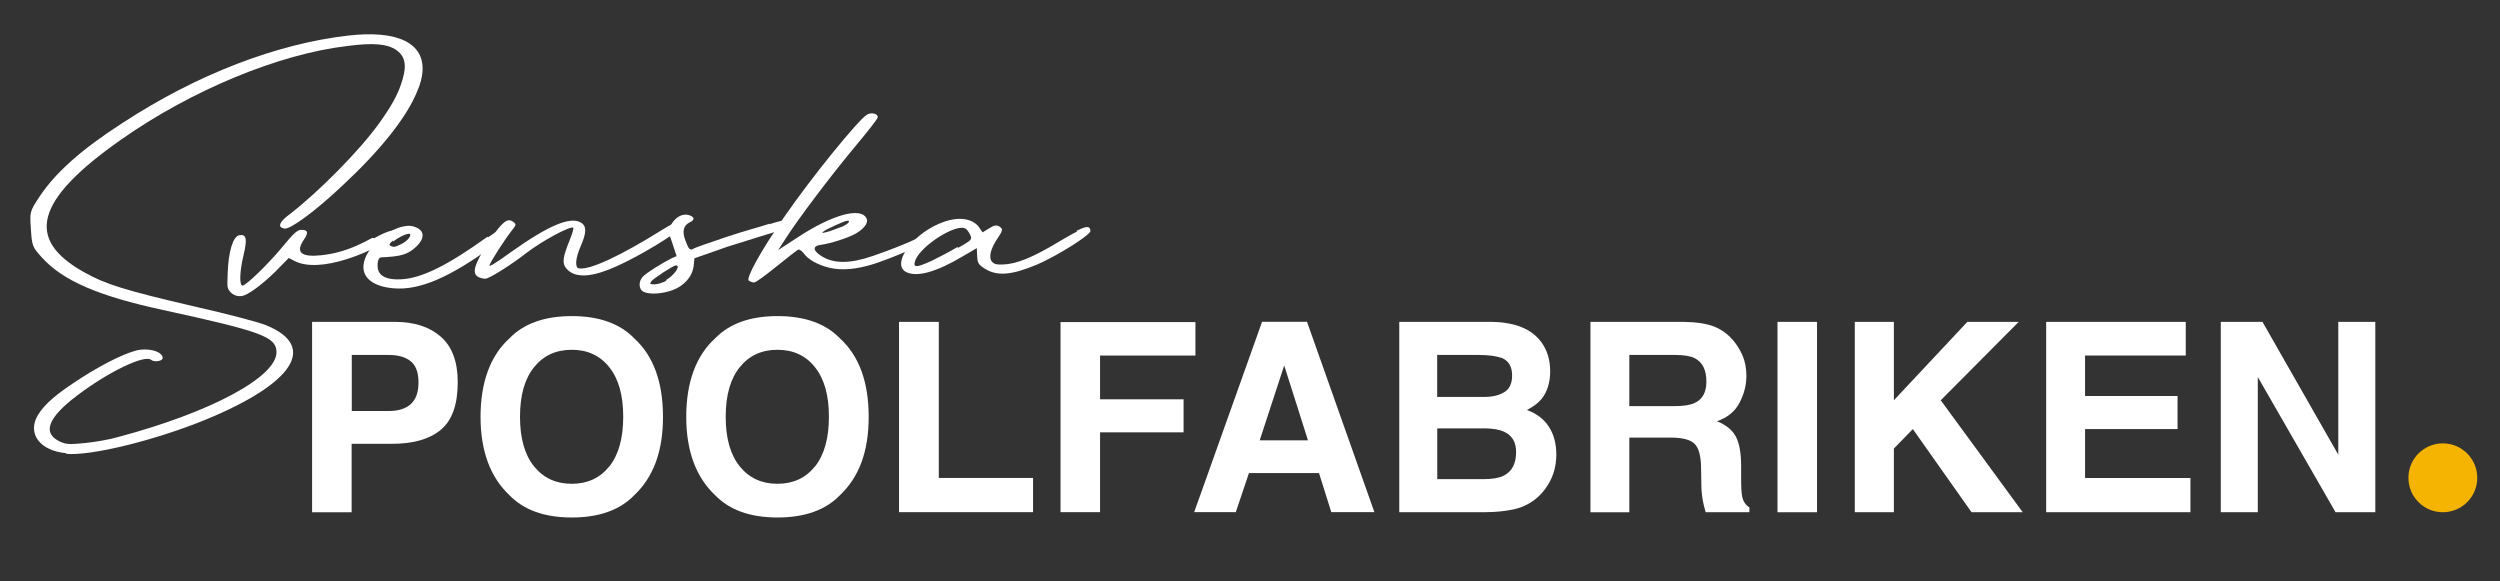
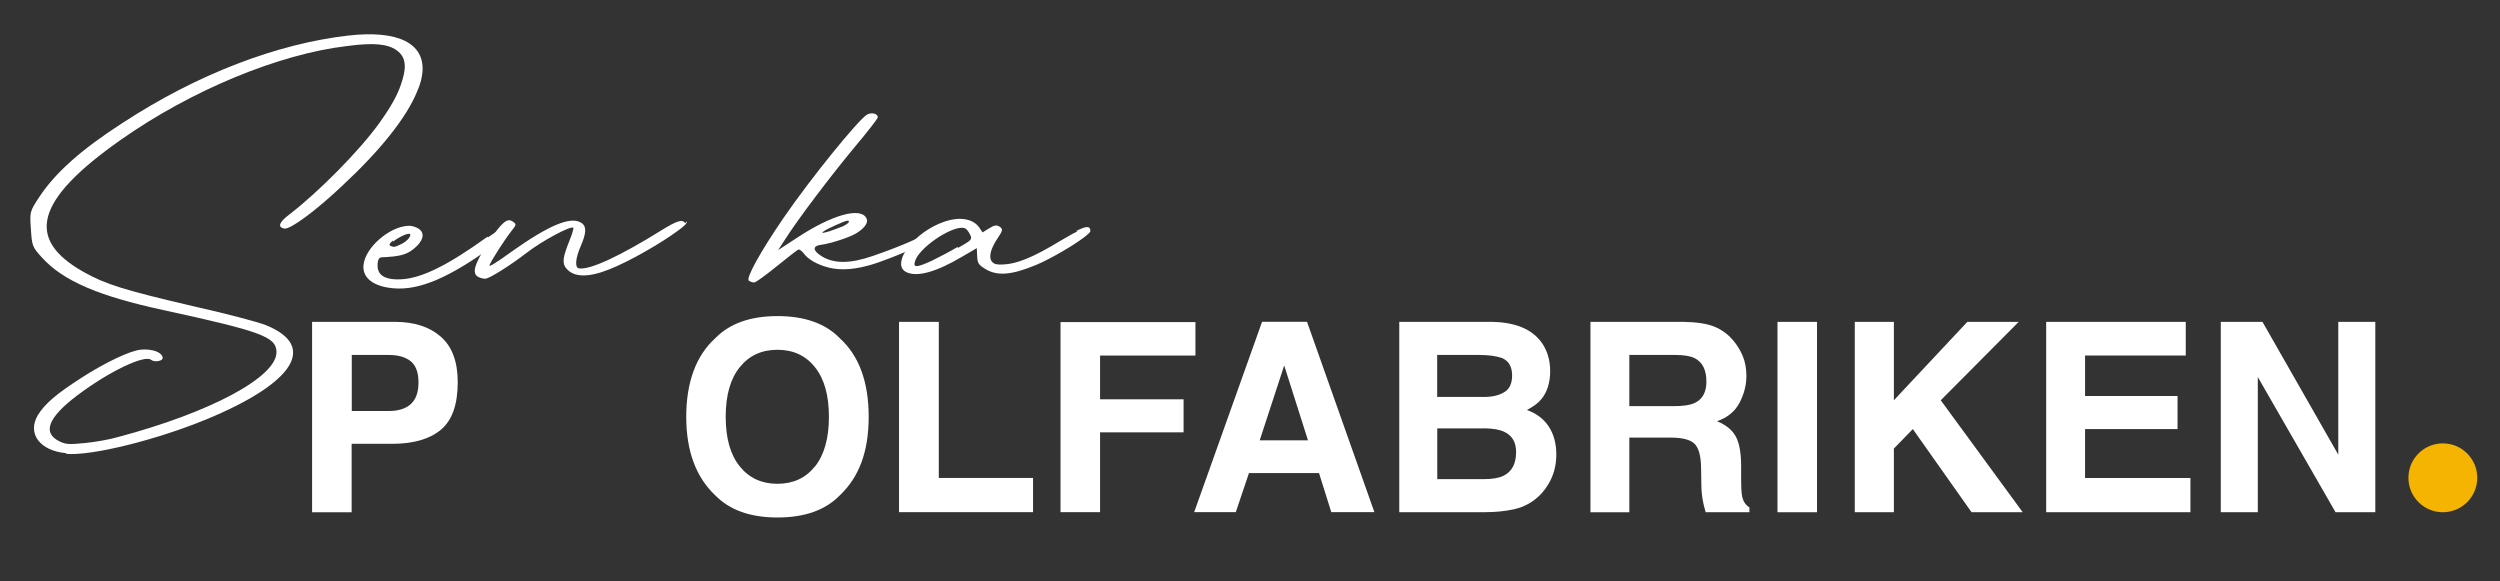
<svg xmlns="http://www.w3.org/2000/svg" id="Lager_1" viewBox="0 0 337.64 78.5">
  <rect x="0" y="0" width="337.64" height="78.5" fill="#333333" stroke="none" />
  <defs>
    <style>
      .cls-1 {
        fill: #fff;
      }

      .cls-2 {
        fill: #f4b401;
      }
    </style>
  </defs>
  <g>
    <path class="cls-1" d="M52.95,59.94h-5.46v9.24h-5.34v-25.71h11.2c2.58,0,4.64.66,6.17,1.99s2.3,3.38,2.3,6.16c0,3.03-.77,5.18-2.3,6.44-1.53,1.26-3.73,1.88-6.57,1.88ZM55.47,54.58c.7-.62,1.05-1.59,1.05-2.93s-.35-2.29-1.05-2.86c-.7-.57-1.69-.85-2.96-.85h-5v7.57h5c1.27,0,2.26-.31,2.96-.92Z" />
-     <path class="cls-1" d="M77.23,69.89c-3.67,0-6.48-1-8.42-3-2.6-2.45-3.91-5.99-3.91-10.6s1.3-8.24,3.91-10.6c1.94-2,4.75-3,8.42-3s6.48,1,8.42,3c2.59,2.36,3.89,5.89,3.89,10.6s-1.3,8.15-3.89,10.6c-1.94,2-4.75,3-8.42,3ZM82.3,62.99c1.24-1.57,1.87-3.8,1.87-6.7s-.62-5.11-1.88-6.69c-1.25-1.58-2.94-2.36-5.07-2.36s-3.83.78-5.09,2.35c-1.27,1.57-1.9,3.8-1.9,6.7s.63,5.13,1.9,6.7,2.96,2.35,5.09,2.35,3.82-.79,5.07-2.35Z" />
    <path class="cls-1" d="M105.01,69.89c-3.67,0-6.48-1-8.42-3-2.6-2.45-3.91-5.99-3.91-10.6s1.3-8.24,3.91-10.6c1.94-2,4.75-3,8.42-3s6.48,1,8.42,3c2.59,2.36,3.89,5.89,3.89,10.6s-1.3,8.15-3.89,10.6c-1.94,2-4.75,3-8.42,3ZM110.08,62.99c1.24-1.57,1.87-3.8,1.87-6.7s-.62-5.11-1.88-6.69c-1.25-1.58-2.94-2.36-5.07-2.36s-3.83.78-5.09,2.35c-1.27,1.57-1.9,3.8-1.9,6.7s.63,5.13,1.9,6.7,2.96,2.35,5.09,2.35,3.82-.79,5.07-2.35Z" />
    <path class="cls-1" d="M121.42,43.47h5.37v21.08h12.73v4.62h-18.1v-25.71Z" />
    <path class="cls-1" d="M161.46,48.02h-12.89v5.91h11.28v4.46h-11.28v10.78h-5.34v-25.67h18.22v4.52Z" />
    <path class="cls-1" d="M178.15,63.89h-9.47l-1.78,5.28h-5.62l9.17-25.71h6.07l9.1,25.71h-5.82l-1.66-5.28ZM176.65,59.47l-3.21-10.11-3.31,10.11h6.52Z" />
    <path class="cls-1" d="M200.63,69.18h-11.65v-25.71h12.49c3.15.05,5.38.96,6.7,2.74.79,1.09,1.19,2.4,1.19,3.92s-.4,2.83-1.19,3.78c-.44.53-1.09,1.02-1.95,1.46,1.31.48,2.3,1.23,2.97,2.27.67,1.04,1,2.29,1,3.77s-.38,2.89-1.15,4.1c-.49.8-1.1,1.48-1.83,2.02-.83.63-1.8,1.06-2.92,1.29s-2.34.35-3.65.35ZM203.17,52.96c.7-.42,1.05-1.17,1.05-2.25,0-1.2-.47-1.99-1.4-2.37-.8-.27-1.83-.4-3.07-.4h-5.65v5.67h6.31c1.13,0,2.05-.21,2.75-.65ZM200.51,57.86h-6.4v6.85h6.31c1.13,0,2-.15,2.63-.45,1.14-.56,1.71-1.63,1.71-3.21,0-1.34-.55-2.26-1.66-2.76-.62-.28-1.48-.42-2.6-.44Z" />
    <path class="cls-1" d="M225.6,59.1h-5.55v10.08h-5.25v-25.71h12.61c1.8.03,3.19.26,4.16.66s1.79,1.01,2.47,1.8c.56.65,1,1.37,1.33,2.16.33.79.49,1.69.49,2.7,0,1.22-.31,2.42-.92,3.6-.62,1.18-1.63,2.01-3.05,2.5,1.19.48,2.03,1.15,2.52,2.03.49.88.74,2.22.74,4.02v1.73c0,1.17.05,1.97.14,2.39.14.66.46,1.15.98,1.47v.65h-5.91c-.16-.57-.28-1.03-.35-1.38-.14-.72-.22-1.46-.23-2.21l-.04-2.39c-.02-1.64-.32-2.73-.9-3.28-.58-.55-1.65-.82-3.23-.82ZM228.86,54.43c1.07-.49,1.6-1.45,1.6-2.9,0-1.56-.52-2.6-1.55-3.14-.58-.3-1.45-.45-2.62-.45h-6.24v6.91h6.09c1.21,0,2.12-.14,2.72-.42Z" />
    <path class="cls-1" d="M240.06,43.47h5.34v25.71h-5.34v-25.71Z" />
    <path class="cls-1" d="M273.18,69.18h-6.91l-7.93-11.23-2.56,2.63v8.6h-5.28v-25.71h5.28v10.59l9.92-10.59h6.94l-10.53,10.59,11.07,15.12Z" />
    <path class="cls-1" d="M294.09,57.95h-12.49v6.61h14.23v4.62h-19.48v-25.71h18.85v4.55h-13.6v5.46h12.49v4.46Z" />
    <path class="cls-1" d="M320.8,69.18h-5.37l-10.5-18.26v18.26h-5v-25.71h5.63l10.24,17.94v-17.94h5v25.71Z" />
  </g>
  <g>
    <path class="cls-1" d="M8.99,61.21c-3.63-.32-5.35-2.65-3.87-5.16.97-1.54,2.46-2.83,5.9-5.04,3.27-2.1,6.59-3.67,8.04-3.79,1.55-.13,2.86.37,2.91,1.11.03.45-1.13.62-1.54.28-.83-.76-5.67,1.52-10.02,4.81-3.99,3.02-4.73,5.09-2.31,6.22.81.37,1.2.41,3.33.2,1.36-.13,3.38-.48,4.53-.82,12.36-3.28,21.56-8.13,21.38-11.56-.1-1.97-2.03-2.7-15.31-5.59-8.72-1.89-13.46-3.92-16.32-7.04-1.37-1.49-1.39-1.64-1.54-3.92-.16-2.28-.16-2.35,1.17-4.36,2.13-3.21,5.63-6.35,11.17-9.92,10.13-6.63,20.95-10.74,30.55-11.83,6.69-.76,10.28,1.04,10,4.87-.06.79-.28,1.69-.71,2.65-1.43,3.54-4.96,7.96-10.12,12.76-3.68,3.48-7.06,5.94-7.83,5.79-.95-.19-.74-.85.75-1.96,3.91-3.02,9.41-8.56,12.1-12.32,1.61-2.25,2.41-3.74,2.89-5.15.66-1.91.94-3.61-.6-4.67-1.23-.85-3.1-1.03-6.69-.55-9.13,1.07-20.96,5.92-30.59,12.7-11.5,8.1-12.88,13.37-4.95,17.82,2.95,1.66,5.45,2.44,14.98,4.66,4.26.96,8.54,2.08,9.64,2.52,7.02,2.86,3.73,7.86-8.14,12.75-6.65,2.73-15.47,4.95-18.9,4.62.04-.03.06-.05.09-.09Z" />
-     <path class="cls-1" d="M50.52,32.18c2.19-1.22,3.12-1.32,2.94-.57-.05.19-.85.73-1.94,1.34-1.56.91-3.14,1.55-4.48,1.98-3.08,1.02-5.65,1.13-7.21.34-.33-.17-.5-.26-.83-.43-.73.75-1.1,1.12-1.84,1.87-1.84,1.8-3.7,3.15-4.49,3.27-1.02.16-1.72-.56-1.9-1.1-.1-.34-.05-.91-.02-1.96.08-2.87.71-5.03,1.59-5.16.95-.14,1.08.5.54,2.75-.51,2.12-.59,4.1-.11,4.06.48-.04,3.4-2.85,5.29-5.13,1.52-1.84,2.05-2.36,2.53-2.39.96-.06,1.14.34.47,1.29-1.2,1.74-.42,2.43,2.36,2.13,1.9-.21,3.98-.74,6.87-2.35.1.02.15.03.24.05Z" />
    <path class="cls-1" d="M65.93,32.04c2.79-2,3.1-1.44,3.08-1.06,0,.18-.75,1.03-2.54,2.32-5.74,4.15-9.77,5.93-13.29,5.64-2.72-.22-4.24-1.39-4.09-3.11.21-2.41,3.52-5.21,6-5.33.32-.02.64.03.97.16,1.39.48,1.37,1.7-.18,2.94-.85.73-1.81.93-2.76,1.04-1.57.18-1.77-.03-1.99.39-.15.28-.17.85-.1,1.24.19,1.02,1.2,1.57,3.2,1.45,2.8-.16,6.33-1.95,11.6-5.74.03.03.05.04.08.06ZM53.11,32.45c-.54.44-.61.65-.36.77.49.18.51.19,1.51-.29.78-.37,1.39-1.17,1.06-1.35,0,0-.08,0-.16,0-.4.02-1.34.48-2.12,1.07.03-.08.04-.12.07-.21Z" />
    <path class="cls-1" d="M92.76,29.91c.09.2-.37.66-1.22,1.26-2.17,1.61-6.49,4.13-9.28,5.22-2.81,1.11-4.76,1.09-5.78-.14-.6-.71-.47-1.52.46-3.82.36-.88.56-1.62.48-1.68-.41-.26-4.24,1.8-6.33,3.42-2.09,1.62-4.97,3.44-5.53,3.47-.32.02-.81-.13-1.06-.29-.29-.19-.44-.53-.37-.99.21-1.47,3.16-6.01,4.26-6.52.31-.15.56-.13.89.1.46.33.5.39-.18,1.22-.98,1.25-2.76,4.04-2.98,4.63-.13.34.71-.17,2.88-1.74,5.12-3.64,8.03-4.83,9.43-4,.82.44.79,1.39,0,3.19-.71,1.62-.82,2.89-.26,3,1.46.28,5.69-1.73,11.13-5.12,2.18-1.35,2.89-1.55,3.24-.97.09-.11.14-.16.23-.27Z" />
-     <path class="cls-1" d="M103.9,30.29c2.21-.72,2.85-.71,2.88-.07.02.32-.47.57-2.11,1.1-1.18.38-3.86,1.18-6.39,1.99-1.8.62-2.69.93-4.49,1.57-.04.42-.07.63-.11,1.05-.17,1.44-1.32,2.72-2.89,3.27-1.41.5-3.02.59-3.83.23-.72-.31-.78-1.43-.1-2.11.54-.53,2.64-1.84,3.89-2.46.25-.11.38-.16.63-.27-.22-.68-.34-1.02-.56-1.7-.55-1.5-.57-1.77-.2-2.49.44-.86,1.22-1.4,1.93-1.41.16,0,.32,0,.48.06.81.25.83.65.13.98-.86.41-1.06,1.2-.6,2.43.46,1.24.63,1.43,1.17,1.09.23-.13,2.2-.82,4.41-1.56,2.2-.74,4.66-1.39,5.84-1.79-.03.03-.05.04-.08.07ZM89.93,37.84c1.17-.69,2.07-2.01,1.35-2-.32,0-3.06,1.78-3.34,2.18-.23.32-.14.4.5.38.4-.01,1.11-.23,1.58-.5-.03-.03-.05-.04-.08-.06Z" />
    <path class="cls-1" d="M128.17,30.03c.25.32.12.82-1.28,1.67-2.48,1.53-6.4,3.12-8.68,3.88-2.43.8-4.51,1-6.29.56-1.53-.39-2.77-1.09-3.37-1.92-.25-.32-.59-.58-.74-.51-.16.06-1.47,1.1-2.93,2.27-1.46,1.18-2.78,2.16-3.02,2.17-.24,0-.57-.12-.73-.25-.41-.32,1.54-3.87,4.72-8.51,3.6-5.25,10.08-13.24,11.25-13.91.23-.12.47-.18.71-.17.4.01.73.21.74.53,0,.19-1.42,2-3.16,4.07-3.25,3.9-7.69,9.79-9.33,12.38-.39.6-.58.89-.97,1.49.99-.65,1.49-.97,2.48-1.62,4.88-3.23,8.75-4.24,9.47-2.64.26.51-.26,1.29-1.35,1.96-.92.57-3.47,1.41-4.8,1.58-1.17.14-1.16.77.07,1.54,1.65,1.03,3.83,1.04,6.95-.04,2.11-.73,5.81-2.1,7.9-3.38,1.47-.92,2.17-1.34,2.51-.96-.07-.08-.1-.12-.17-.19ZM111.94,31.26c.55-.19,1.41-.5,1.89-.69.78-.38,1.08-.76.6-.76-.32,0-2.82,1.13-3.21,1.45-.31.26-.23.26.72,0Z" />
    <path class="cls-1" d="M145.36,31.19c1.48-.74,1.88-.66,1.91.02,0,.12-.3.42-.84.83-1.54,1.17-4.48,2.87-6.35,3.68-3.44,1.45-5.42,1.61-7.07.57-.9-.58-.99-.77-1.04-1.71-.02-.43-.03-.64-.05-1.07-.74.43-1.12.65-1.86,1.09-3.57,2.13-6.17,2.86-7.64,2.16-2.03-.97.49-4.82,4.32-6.51,1.09-.48,2.12-.71,3-.69,1.12.03,2.01.43,2.53,1.19.17.26.26.38.43.64.31-.19.46-.29.77-.48.85-.54,1.17-.59,1.66-.2.33.26.25.51-.41,1.49-.97,1.45-1.23,2.59-.73,3.17.33.32.58.39,1.53.35,1.83-.08,4.02-.97,7.58-3.13,1.01-.58,1.78-1.05,2.4-1.33-.06-.03-.1-.04-.16-.07ZM129.45,33.45c1.78-1.03,1.86-1.09,1.59-1.72-.18-.38-.47-.76-.6-.83-.08-.05-.25-.13-.41-.14-1.76-.11-6.03,2.79-6.48,4.61-.2.81.28.76,2.31-.16.86-.43,2.42-1.22,3.42-1.83.07.03.1.04.16.07Z" />
  </g>
  <circle class="cls-2" cx="329.92" cy="64.53" r="4.65" />
</svg>